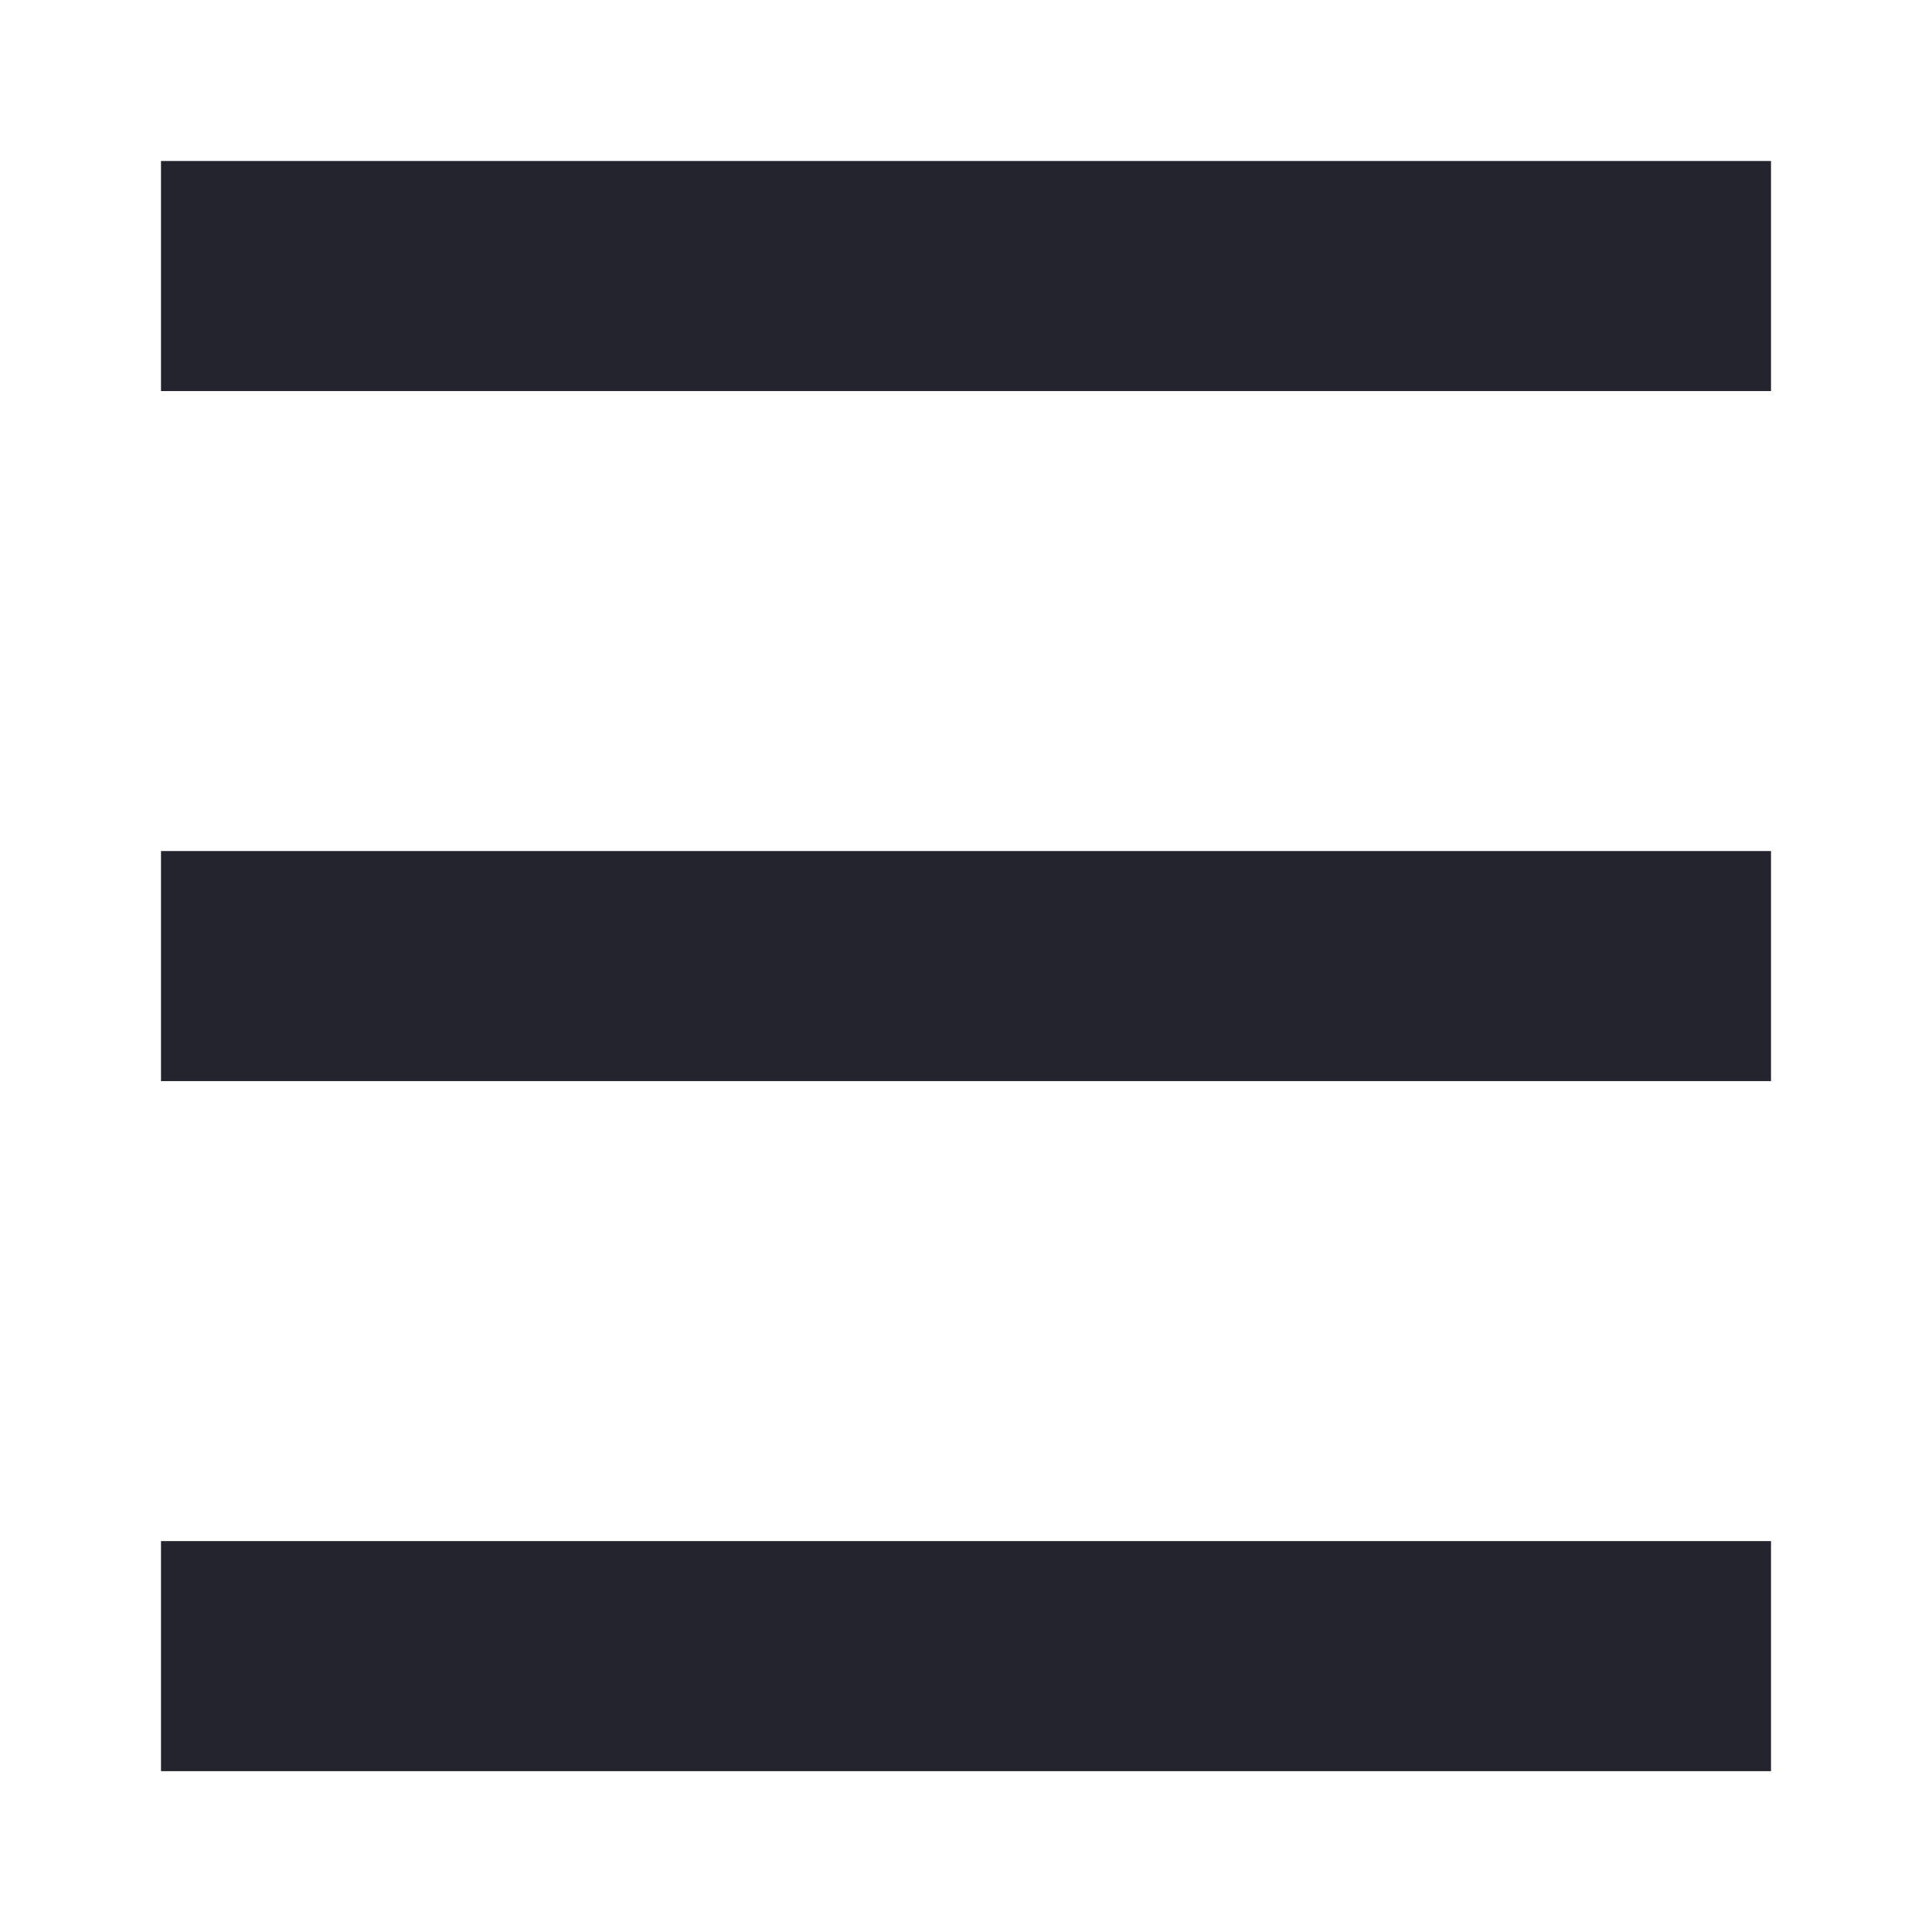
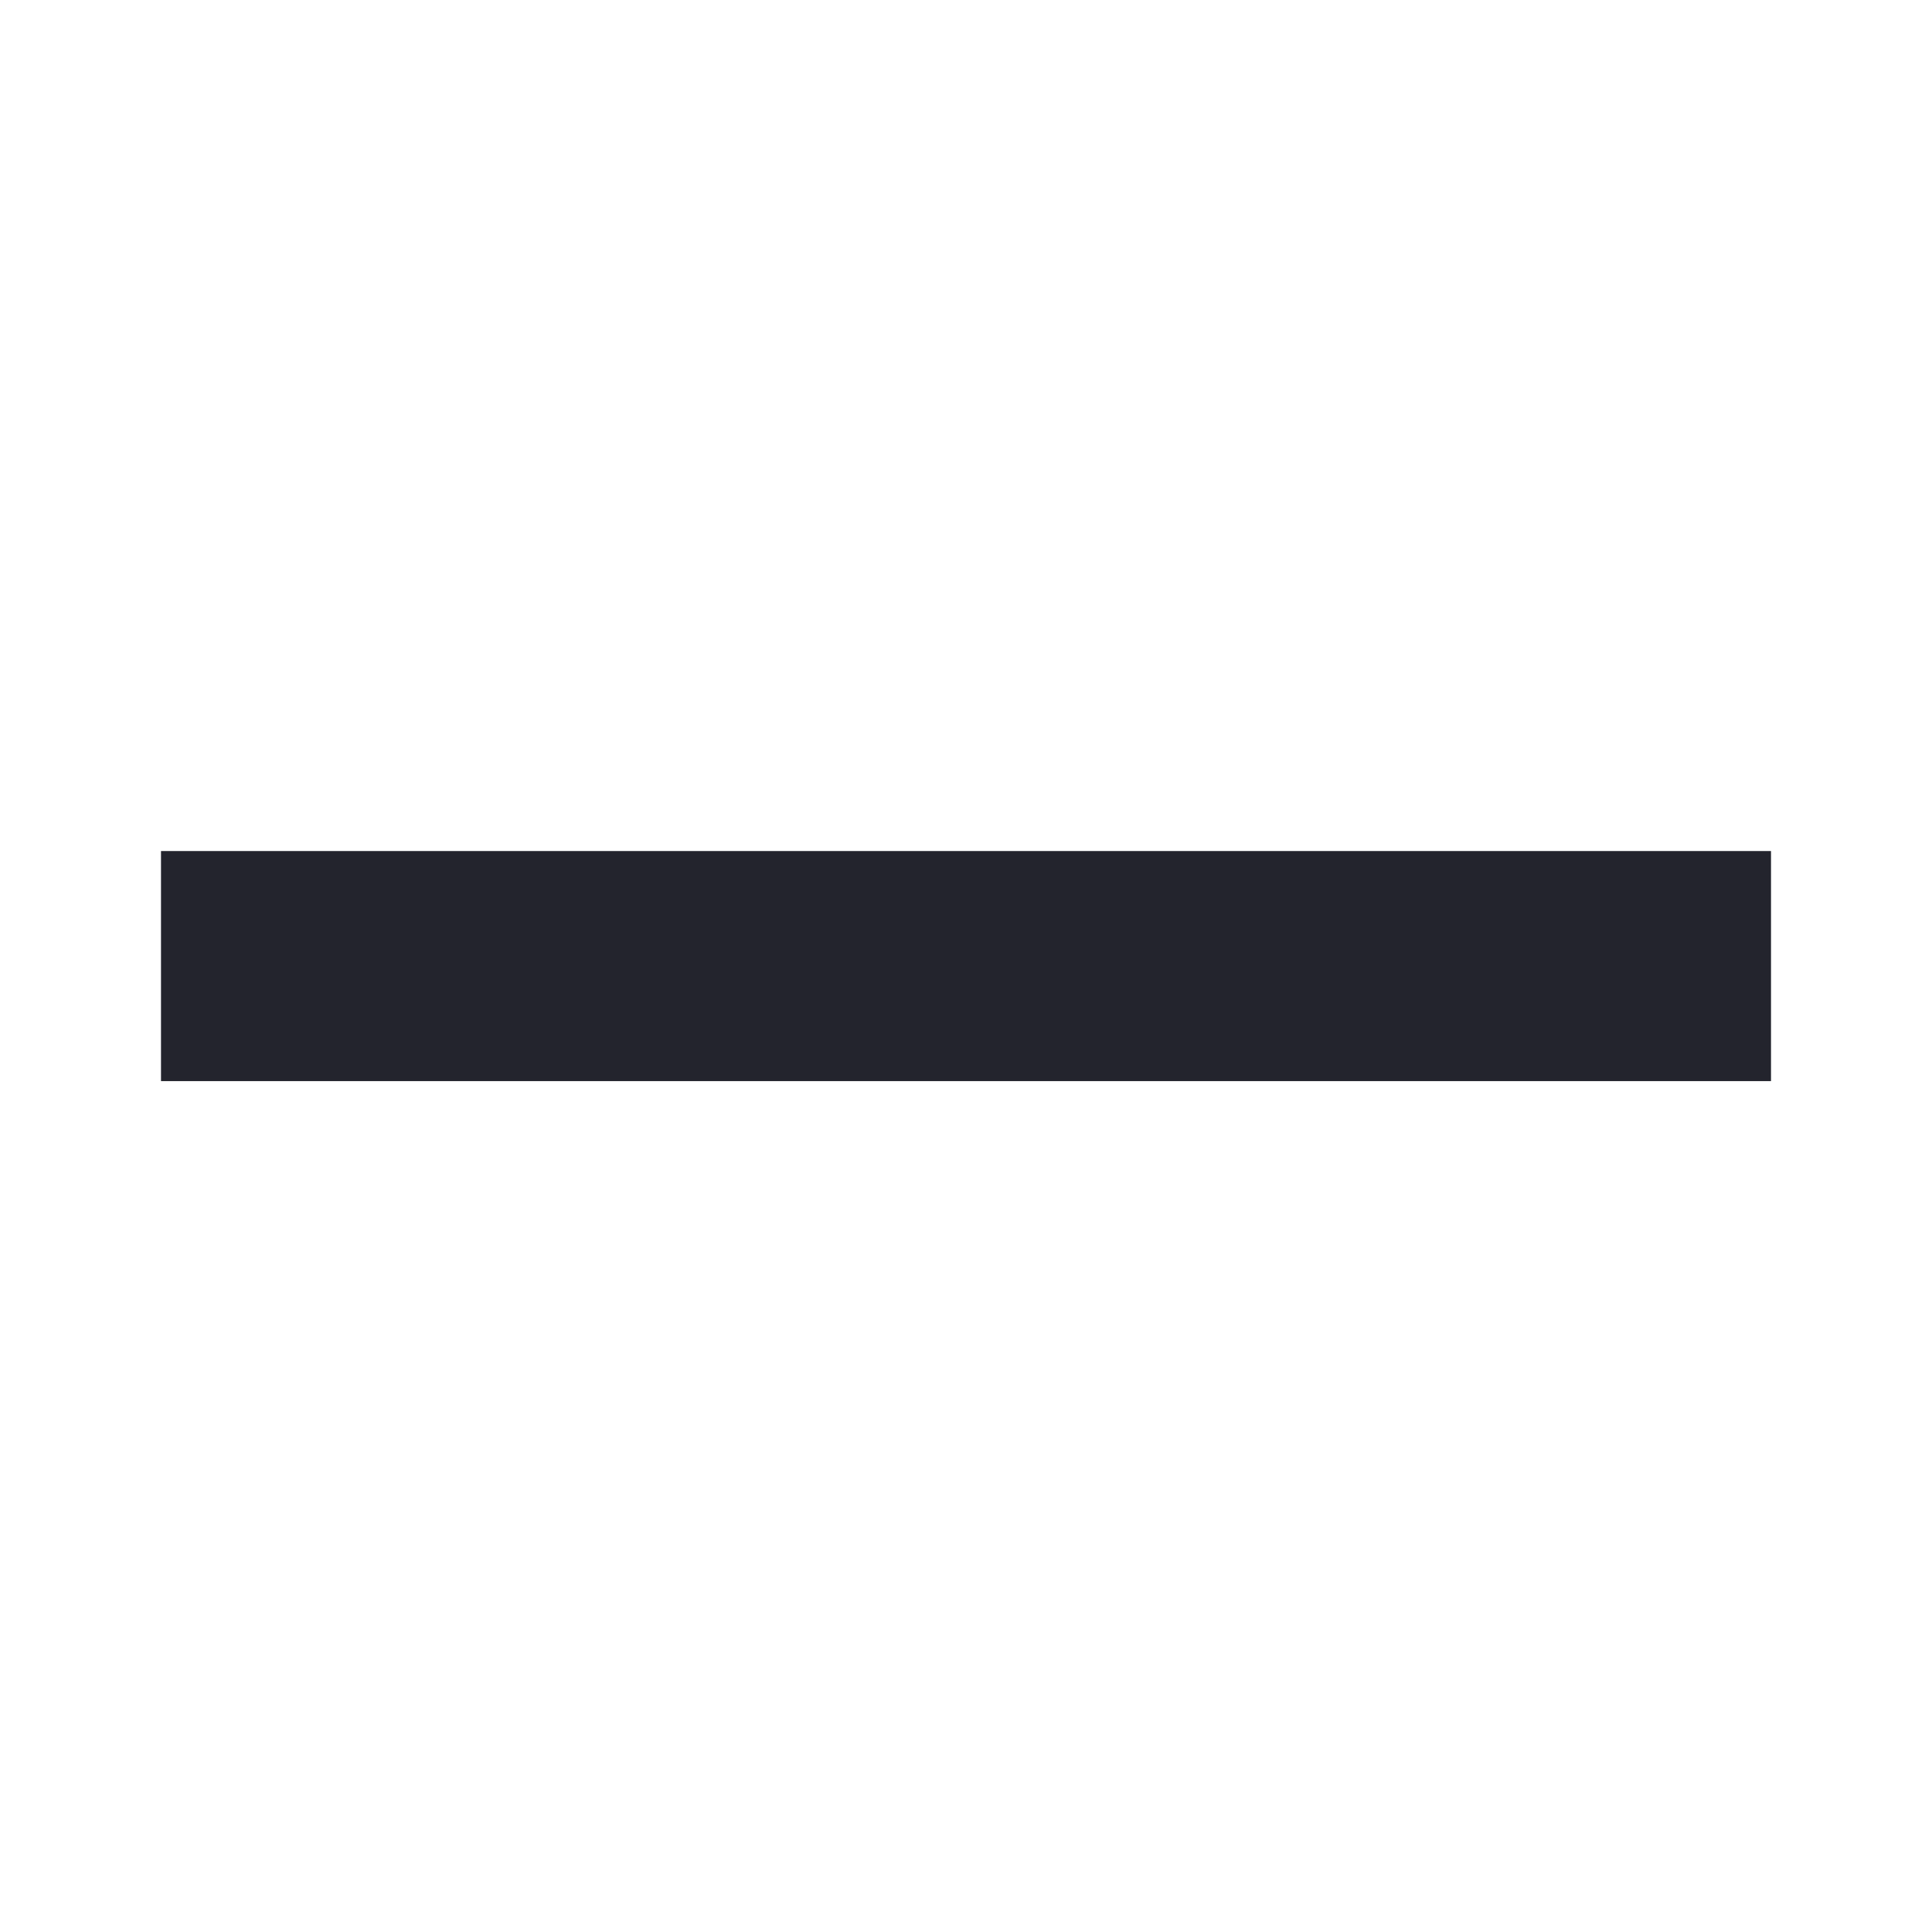
<svg xmlns="http://www.w3.org/2000/svg" width="12" height="12" viewBox="0 0 12 12" fill="none">
-   <rect x="1" y="1" width="10" height="1.429" fill="#23242D" />
  <rect x="1" y="5.286" width="10" height="1.429" fill="#23242D" />
-   <rect x="1" y="9.572" width="10" height="1.429" fill="#23242D" />
</svg>